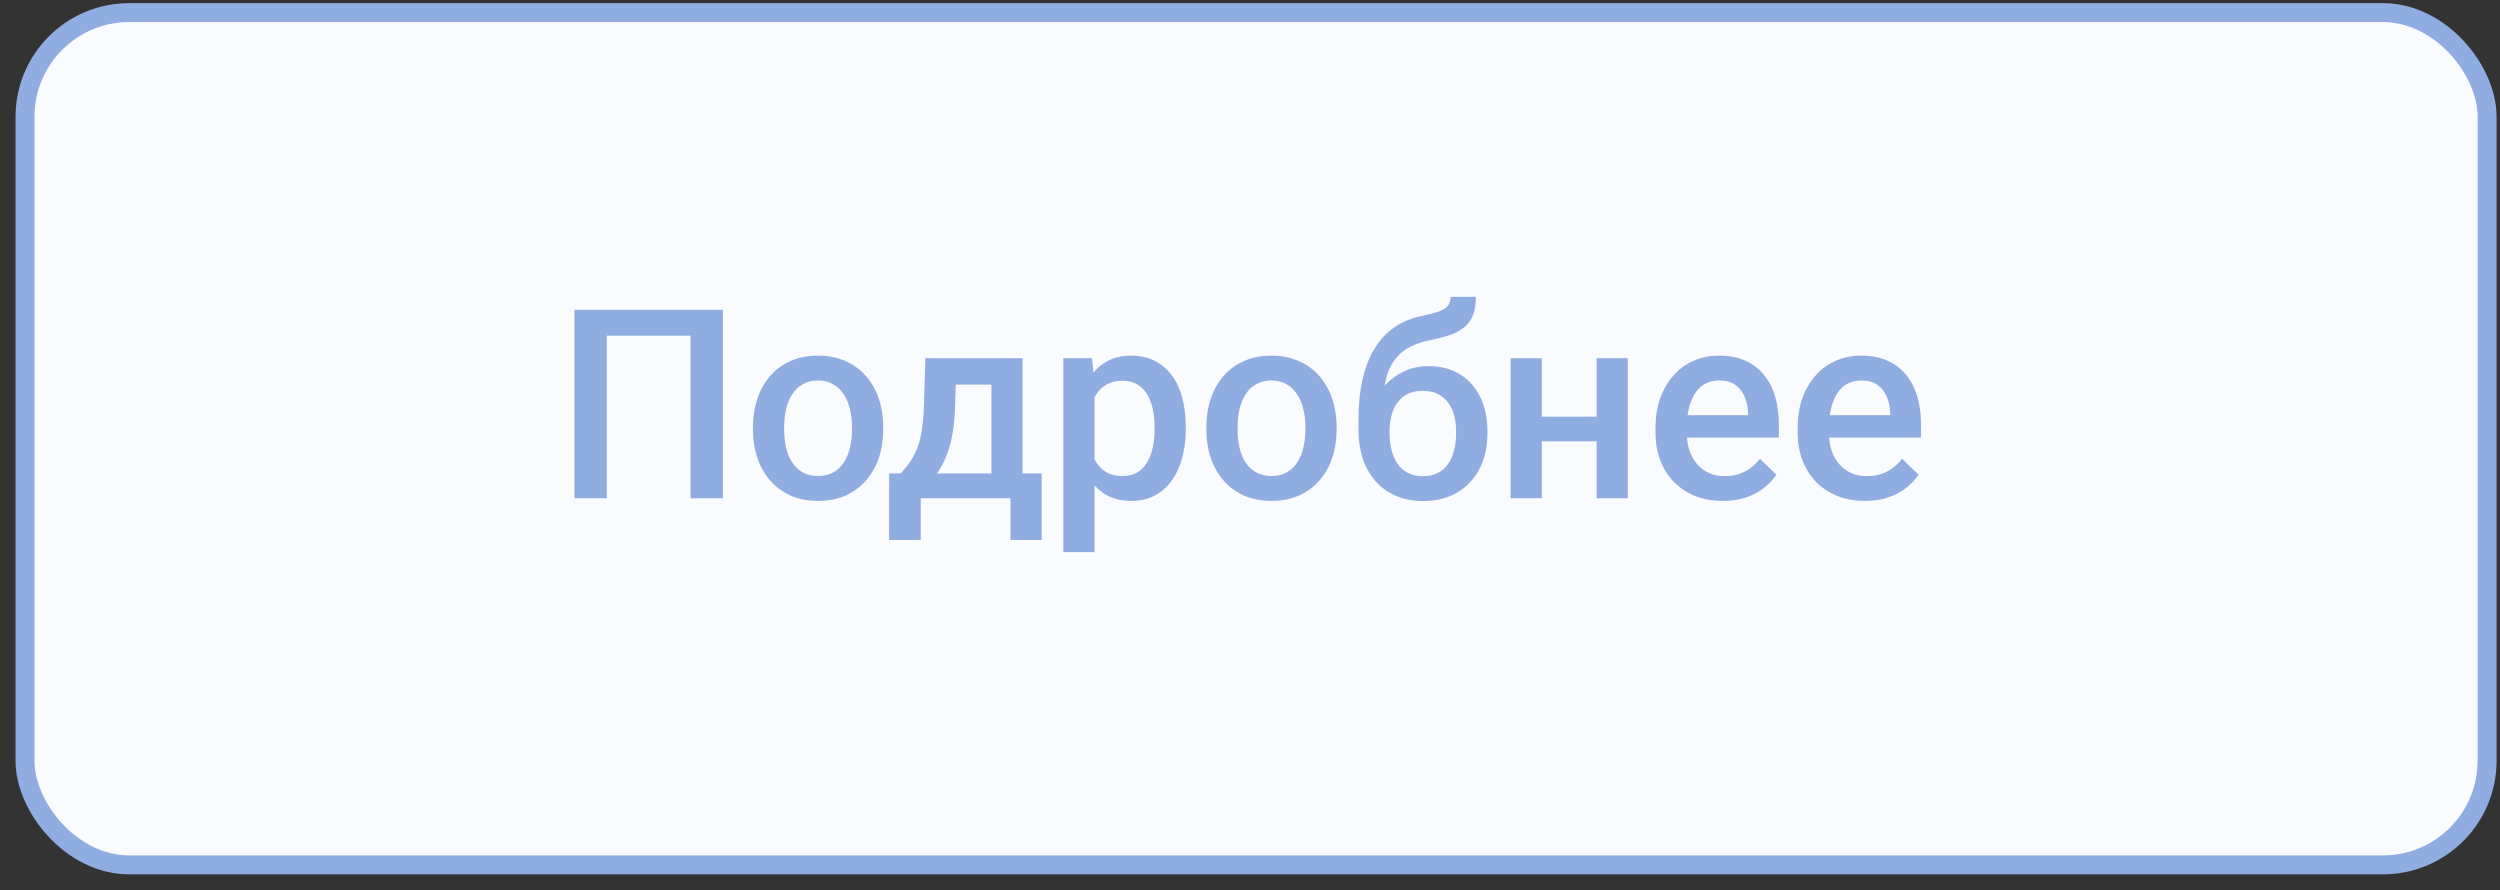
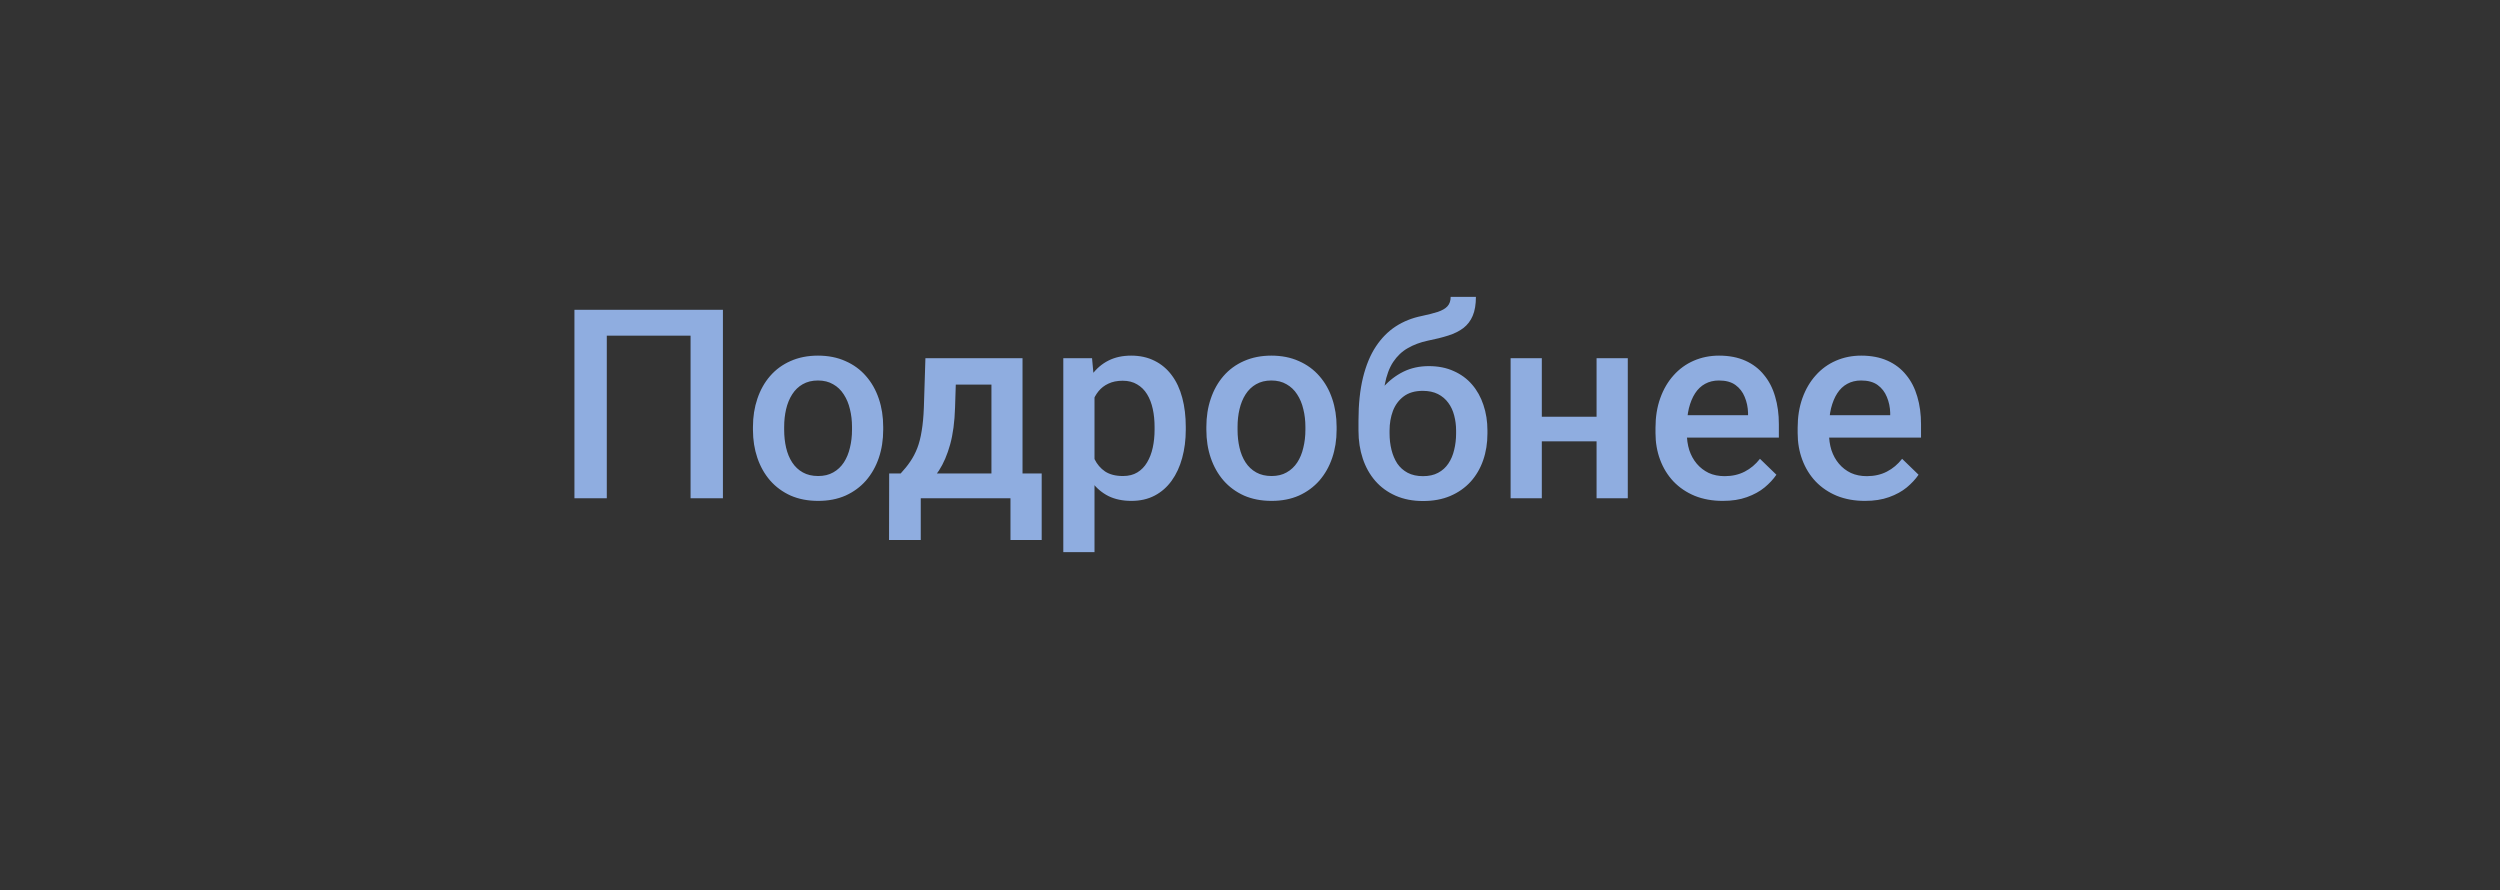
<svg xmlns="http://www.w3.org/2000/svg" width="132" height="47" viewBox="0 0 132 47" fill="none">
  <rect x="0" y="0" width="132" height="47" fill="#333333" stroke="none" />
-   <rect x="1.32" y="0.666" width="130" height="45" rx="5.5" fill="#F9FBFE" stroke="#8FADE0" />
  <path d="M38.17 16.357V26.31H36.462V17.724H32.039V26.31H30.33V16.357H38.17ZM39.756 22.694V22.537C39.756 22.004 39.834 21.509 39.989 21.053C40.144 20.593 40.367 20.194 40.659 19.857C40.955 19.515 41.315 19.251 41.739 19.064C42.167 18.873 42.65 18.777 43.188 18.777C43.73 18.777 44.214 18.873 44.637 19.064C45.066 19.251 45.428 19.515 45.724 19.857C46.02 20.194 46.246 20.593 46.401 21.053C46.556 21.509 46.633 22.004 46.633 22.537V22.694C46.633 23.227 46.556 23.722 46.401 24.177C46.246 24.633 46.02 25.032 45.724 25.374C45.428 25.711 45.068 25.975 44.644 26.167C44.22 26.354 43.739 26.447 43.202 26.447C42.659 26.447 42.174 26.354 41.746 26.167C41.322 25.975 40.962 25.711 40.666 25.374C40.369 25.032 40.144 24.633 39.989 24.177C39.834 23.722 39.756 23.227 39.756 22.694ZM41.404 22.537V22.694C41.404 23.027 41.438 23.341 41.506 23.637C41.575 23.934 41.682 24.193 41.828 24.417C41.974 24.64 42.16 24.816 42.388 24.943C42.616 25.071 42.887 25.134 43.202 25.134C43.507 25.134 43.771 25.071 43.995 24.943C44.223 24.816 44.409 24.64 44.555 24.417C44.701 24.193 44.808 23.934 44.877 23.637C44.95 23.341 44.986 23.027 44.986 22.694V22.537C44.986 22.209 44.95 21.899 44.877 21.607C44.808 21.311 44.699 21.049 44.548 20.821C44.403 20.593 44.216 20.415 43.988 20.288C43.765 20.156 43.498 20.09 43.188 20.09C42.878 20.09 42.609 20.156 42.381 20.288C42.158 20.415 41.974 20.593 41.828 20.821C41.682 21.049 41.575 21.311 41.506 21.607C41.438 21.899 41.404 22.209 41.404 22.537ZM48.862 18.914H50.509L50.427 21.518C50.404 22.275 50.318 22.924 50.168 23.467C50.017 24.009 49.821 24.467 49.58 24.841C49.338 25.21 49.065 25.513 48.759 25.75C48.459 25.987 48.142 26.174 47.809 26.31H47.324V25.012L47.556 24.998C47.752 24.788 47.921 24.578 48.062 24.369C48.208 24.155 48.331 23.92 48.431 23.665C48.532 23.405 48.609 23.102 48.664 22.756C48.723 22.409 48.762 21.997 48.78 21.518L48.862 18.914ZM49.299 18.914H53.989V26.31H52.348V20.308H49.299V18.914ZM46.948 24.998H55.001V28.512H53.353V26.31H48.616V28.512H46.941L46.948 24.998ZM57.79 20.336V29.154H56.142V18.914H57.66L57.79 20.336ZM62.609 22.544V22.687C62.609 23.225 62.545 23.724 62.418 24.184C62.294 24.64 62.11 25.039 61.864 25.381C61.622 25.718 61.324 25.98 60.968 26.167C60.613 26.354 60.203 26.447 59.738 26.447C59.278 26.447 58.874 26.363 58.528 26.194C58.186 26.021 57.897 25.777 57.66 25.463C57.423 25.148 57.231 24.779 57.086 24.355C56.944 23.927 56.844 23.457 56.785 22.947V22.393C56.844 21.851 56.944 21.359 57.086 20.917C57.231 20.475 57.423 20.094 57.66 19.775C57.897 19.456 58.186 19.21 58.528 19.037C58.87 18.864 59.269 18.777 59.724 18.777C60.189 18.777 60.602 18.868 60.962 19.05C61.322 19.228 61.625 19.483 61.871 19.816C62.117 20.144 62.301 20.541 62.424 21.006C62.547 21.466 62.609 21.979 62.609 22.544ZM60.962 22.687V22.544C60.962 22.202 60.93 21.885 60.866 21.593C60.802 21.297 60.702 21.038 60.565 20.814C60.428 20.591 60.253 20.418 60.039 20.295C59.829 20.167 59.576 20.103 59.28 20.103C58.988 20.103 58.737 20.153 58.528 20.254C58.318 20.349 58.143 20.484 58.002 20.657C57.86 20.83 57.751 21.033 57.673 21.265C57.596 21.493 57.541 21.742 57.509 22.011V23.337C57.564 23.665 57.657 23.966 57.79 24.239C57.922 24.512 58.109 24.731 58.35 24.895C58.596 25.055 58.911 25.134 59.294 25.134C59.59 25.134 59.843 25.071 60.052 24.943C60.262 24.816 60.433 24.64 60.565 24.417C60.702 24.189 60.802 23.927 60.866 23.631C60.93 23.334 60.962 23.02 60.962 22.687ZM63.696 22.694V22.537C63.696 22.004 63.773 21.509 63.928 21.053C64.083 20.593 64.307 20.194 64.598 19.857C64.894 19.515 65.254 19.251 65.678 19.064C66.107 18.873 66.59 18.777 67.127 18.777C67.67 18.777 68.153 18.873 68.577 19.064C69.005 19.251 69.367 19.515 69.664 19.857C69.96 20.194 70.186 20.593 70.34 21.053C70.495 21.509 70.573 22.004 70.573 22.537V22.694C70.573 23.227 70.495 23.722 70.34 24.177C70.186 24.633 69.96 25.032 69.664 25.374C69.367 25.711 69.007 25.975 68.584 26.167C68.16 26.354 67.679 26.447 67.141 26.447C66.599 26.447 66.114 26.354 65.685 26.167C65.261 25.975 64.901 25.711 64.605 25.374C64.309 25.032 64.083 24.633 63.928 24.177C63.773 23.722 63.696 23.227 63.696 22.694ZM65.343 22.537V22.694C65.343 23.027 65.377 23.341 65.446 23.637C65.514 23.934 65.621 24.193 65.767 24.417C65.913 24.64 66.1 24.816 66.328 24.943C66.556 25.071 66.827 25.134 67.141 25.134C67.447 25.134 67.711 25.071 67.934 24.943C68.162 24.816 68.349 24.64 68.495 24.417C68.641 24.193 68.748 23.934 68.816 23.637C68.889 23.341 68.925 23.027 68.925 22.694V22.537C68.925 22.209 68.889 21.899 68.816 21.607C68.748 21.311 68.638 21.049 68.488 20.821C68.342 20.593 68.155 20.415 67.927 20.288C67.704 20.156 67.437 20.09 67.127 20.09C66.818 20.09 66.549 20.156 66.321 20.288C66.098 20.415 65.913 20.593 65.767 20.821C65.621 21.049 65.514 21.311 65.446 21.607C65.377 21.899 65.343 22.209 65.343 22.537ZM76.595 15.674H77.928C77.928 16.079 77.871 16.414 77.757 16.678C77.648 16.938 77.484 17.152 77.265 17.321C77.051 17.485 76.784 17.617 76.465 17.718C76.151 17.818 75.786 17.909 75.372 17.991C74.989 18.073 74.642 18.203 74.333 18.381C74.027 18.554 73.77 18.798 73.56 19.112C73.355 19.422 73.207 19.821 73.116 20.308C73.025 20.796 72.997 21.391 73.034 22.093V22.557L71.728 22.674V22.209C71.728 21.338 71.808 20.579 71.967 19.932C72.127 19.285 72.352 18.741 72.644 18.299C72.94 17.852 73.291 17.497 73.697 17.232C74.107 16.968 74.563 16.786 75.064 16.685C75.406 16.612 75.691 16.54 75.918 16.467C76.146 16.389 76.315 16.291 76.424 16.173C76.538 16.05 76.595 15.883 76.595 15.674ZM75.44 19.331C75.932 19.331 76.37 19.417 76.752 19.591C77.135 19.759 77.459 19.996 77.723 20.302C77.987 20.607 78.188 20.967 78.325 21.382C78.466 21.796 78.537 22.247 78.537 22.735V22.886C78.537 23.396 78.462 23.868 78.311 24.3C78.161 24.733 77.94 25.112 77.648 25.435C77.356 25.754 76.999 26.005 76.575 26.187C76.156 26.365 75.675 26.454 75.132 26.454C74.595 26.454 74.114 26.36 73.69 26.174C73.266 25.987 72.908 25.727 72.617 25.394C72.325 25.057 72.104 24.663 71.954 24.212C71.803 23.761 71.728 23.268 71.728 22.735V22.585C71.724 22.489 71.749 22.396 71.803 22.304C71.862 22.213 71.933 22.115 72.015 22.011C72.097 21.906 72.17 21.785 72.234 21.648C72.462 21.188 72.731 20.785 73.041 20.438C73.35 20.092 73.704 19.821 74.1 19.625C74.501 19.429 74.948 19.331 75.44 19.331ZM75.119 20.637C74.709 20.637 74.374 20.735 74.114 20.93C73.859 21.122 73.669 21.377 73.546 21.696C73.428 22.015 73.369 22.361 73.369 22.735V22.886C73.369 23.191 73.403 23.48 73.471 23.754C73.54 24.027 73.642 24.269 73.779 24.478C73.92 24.683 74.102 24.845 74.326 24.964C74.554 25.082 74.823 25.141 75.132 25.141C75.447 25.141 75.713 25.082 75.932 24.964C76.156 24.845 76.335 24.683 76.472 24.478C76.614 24.269 76.716 24.027 76.78 23.754C76.848 23.48 76.882 23.191 76.882 22.886V22.735C76.882 22.453 76.848 22.186 76.78 21.935C76.716 21.685 76.614 21.464 76.472 21.272C76.331 21.076 76.149 20.921 75.925 20.807C75.702 20.693 75.433 20.637 75.119 20.637ZM84.757 22.004V23.302H80.929V22.004H84.757ZM81.408 18.914V26.31H79.76V18.914H81.408ZM85.947 18.914V26.31H84.299V18.914H85.947ZM90.964 26.447C90.418 26.447 89.923 26.358 89.481 26.18C89.043 25.998 88.67 25.745 88.36 25.422C88.055 25.098 87.82 24.718 87.656 24.28C87.492 23.843 87.41 23.371 87.41 22.865V22.592C87.41 22.013 87.494 21.489 87.663 21.019C87.831 20.55 88.066 20.149 88.367 19.816C88.668 19.479 89.023 19.221 89.433 19.044C89.843 18.866 90.288 18.777 90.766 18.777C91.295 18.777 91.757 18.866 92.154 19.044C92.55 19.221 92.879 19.472 93.138 19.796C93.403 20.115 93.599 20.495 93.726 20.937C93.858 21.379 93.924 21.867 93.924 22.4V23.104H88.21V21.922H92.297V21.792C92.288 21.495 92.229 21.218 92.12 20.958C92.015 20.698 91.853 20.488 91.634 20.329C91.416 20.169 91.124 20.09 90.759 20.09C90.486 20.09 90.242 20.149 90.028 20.267C89.818 20.381 89.643 20.548 89.501 20.766C89.36 20.985 89.251 21.249 89.173 21.559C89.1 21.865 89.064 22.209 89.064 22.592V22.865C89.064 23.189 89.107 23.489 89.194 23.767C89.285 24.041 89.417 24.28 89.59 24.485C89.764 24.69 89.973 24.852 90.219 24.971C90.465 25.084 90.746 25.141 91.06 25.141C91.457 25.141 91.81 25.062 92.12 24.902C92.43 24.743 92.698 24.517 92.926 24.225L93.794 25.066C93.635 25.299 93.428 25.522 93.172 25.736C92.917 25.946 92.605 26.117 92.236 26.249C91.871 26.381 91.448 26.447 90.964 26.447ZM98.47 26.447C97.923 26.447 97.429 26.358 96.987 26.18C96.549 25.998 96.176 25.745 95.866 25.422C95.561 25.098 95.326 24.718 95.162 24.28C94.998 23.843 94.916 23.371 94.916 22.865V22.592C94.916 22.013 95 21.489 95.168 21.019C95.337 20.55 95.572 20.149 95.873 19.816C96.173 19.479 96.529 19.221 96.939 19.044C97.349 18.866 97.793 18.777 98.272 18.777C98.801 18.777 99.263 18.866 99.66 19.044C100.056 19.221 100.384 19.472 100.644 19.796C100.908 20.115 101.104 20.495 101.232 20.937C101.364 21.379 101.43 21.867 101.43 22.4V23.104H95.715V21.922H99.803V21.792C99.794 21.495 99.735 21.218 99.626 20.958C99.521 20.698 99.359 20.488 99.14 20.329C98.921 20.169 98.63 20.09 98.265 20.09C97.992 20.09 97.748 20.149 97.534 20.267C97.324 20.381 97.149 20.548 97.007 20.766C96.866 20.985 96.757 21.249 96.679 21.559C96.606 21.865 96.57 22.209 96.57 22.592V22.865C96.57 23.189 96.613 23.489 96.7 23.767C96.791 24.041 96.923 24.28 97.096 24.485C97.269 24.69 97.479 24.852 97.725 24.971C97.971 25.084 98.251 25.141 98.566 25.141C98.963 25.141 99.316 25.062 99.626 24.902C99.936 24.743 100.204 24.517 100.432 24.225L101.3 25.066C101.141 25.299 100.934 25.522 100.678 25.736C100.423 25.946 100.111 26.117 99.742 26.249C99.377 26.381 98.953 26.447 98.47 26.447Z" fill="#8FADE0" />
</svg>